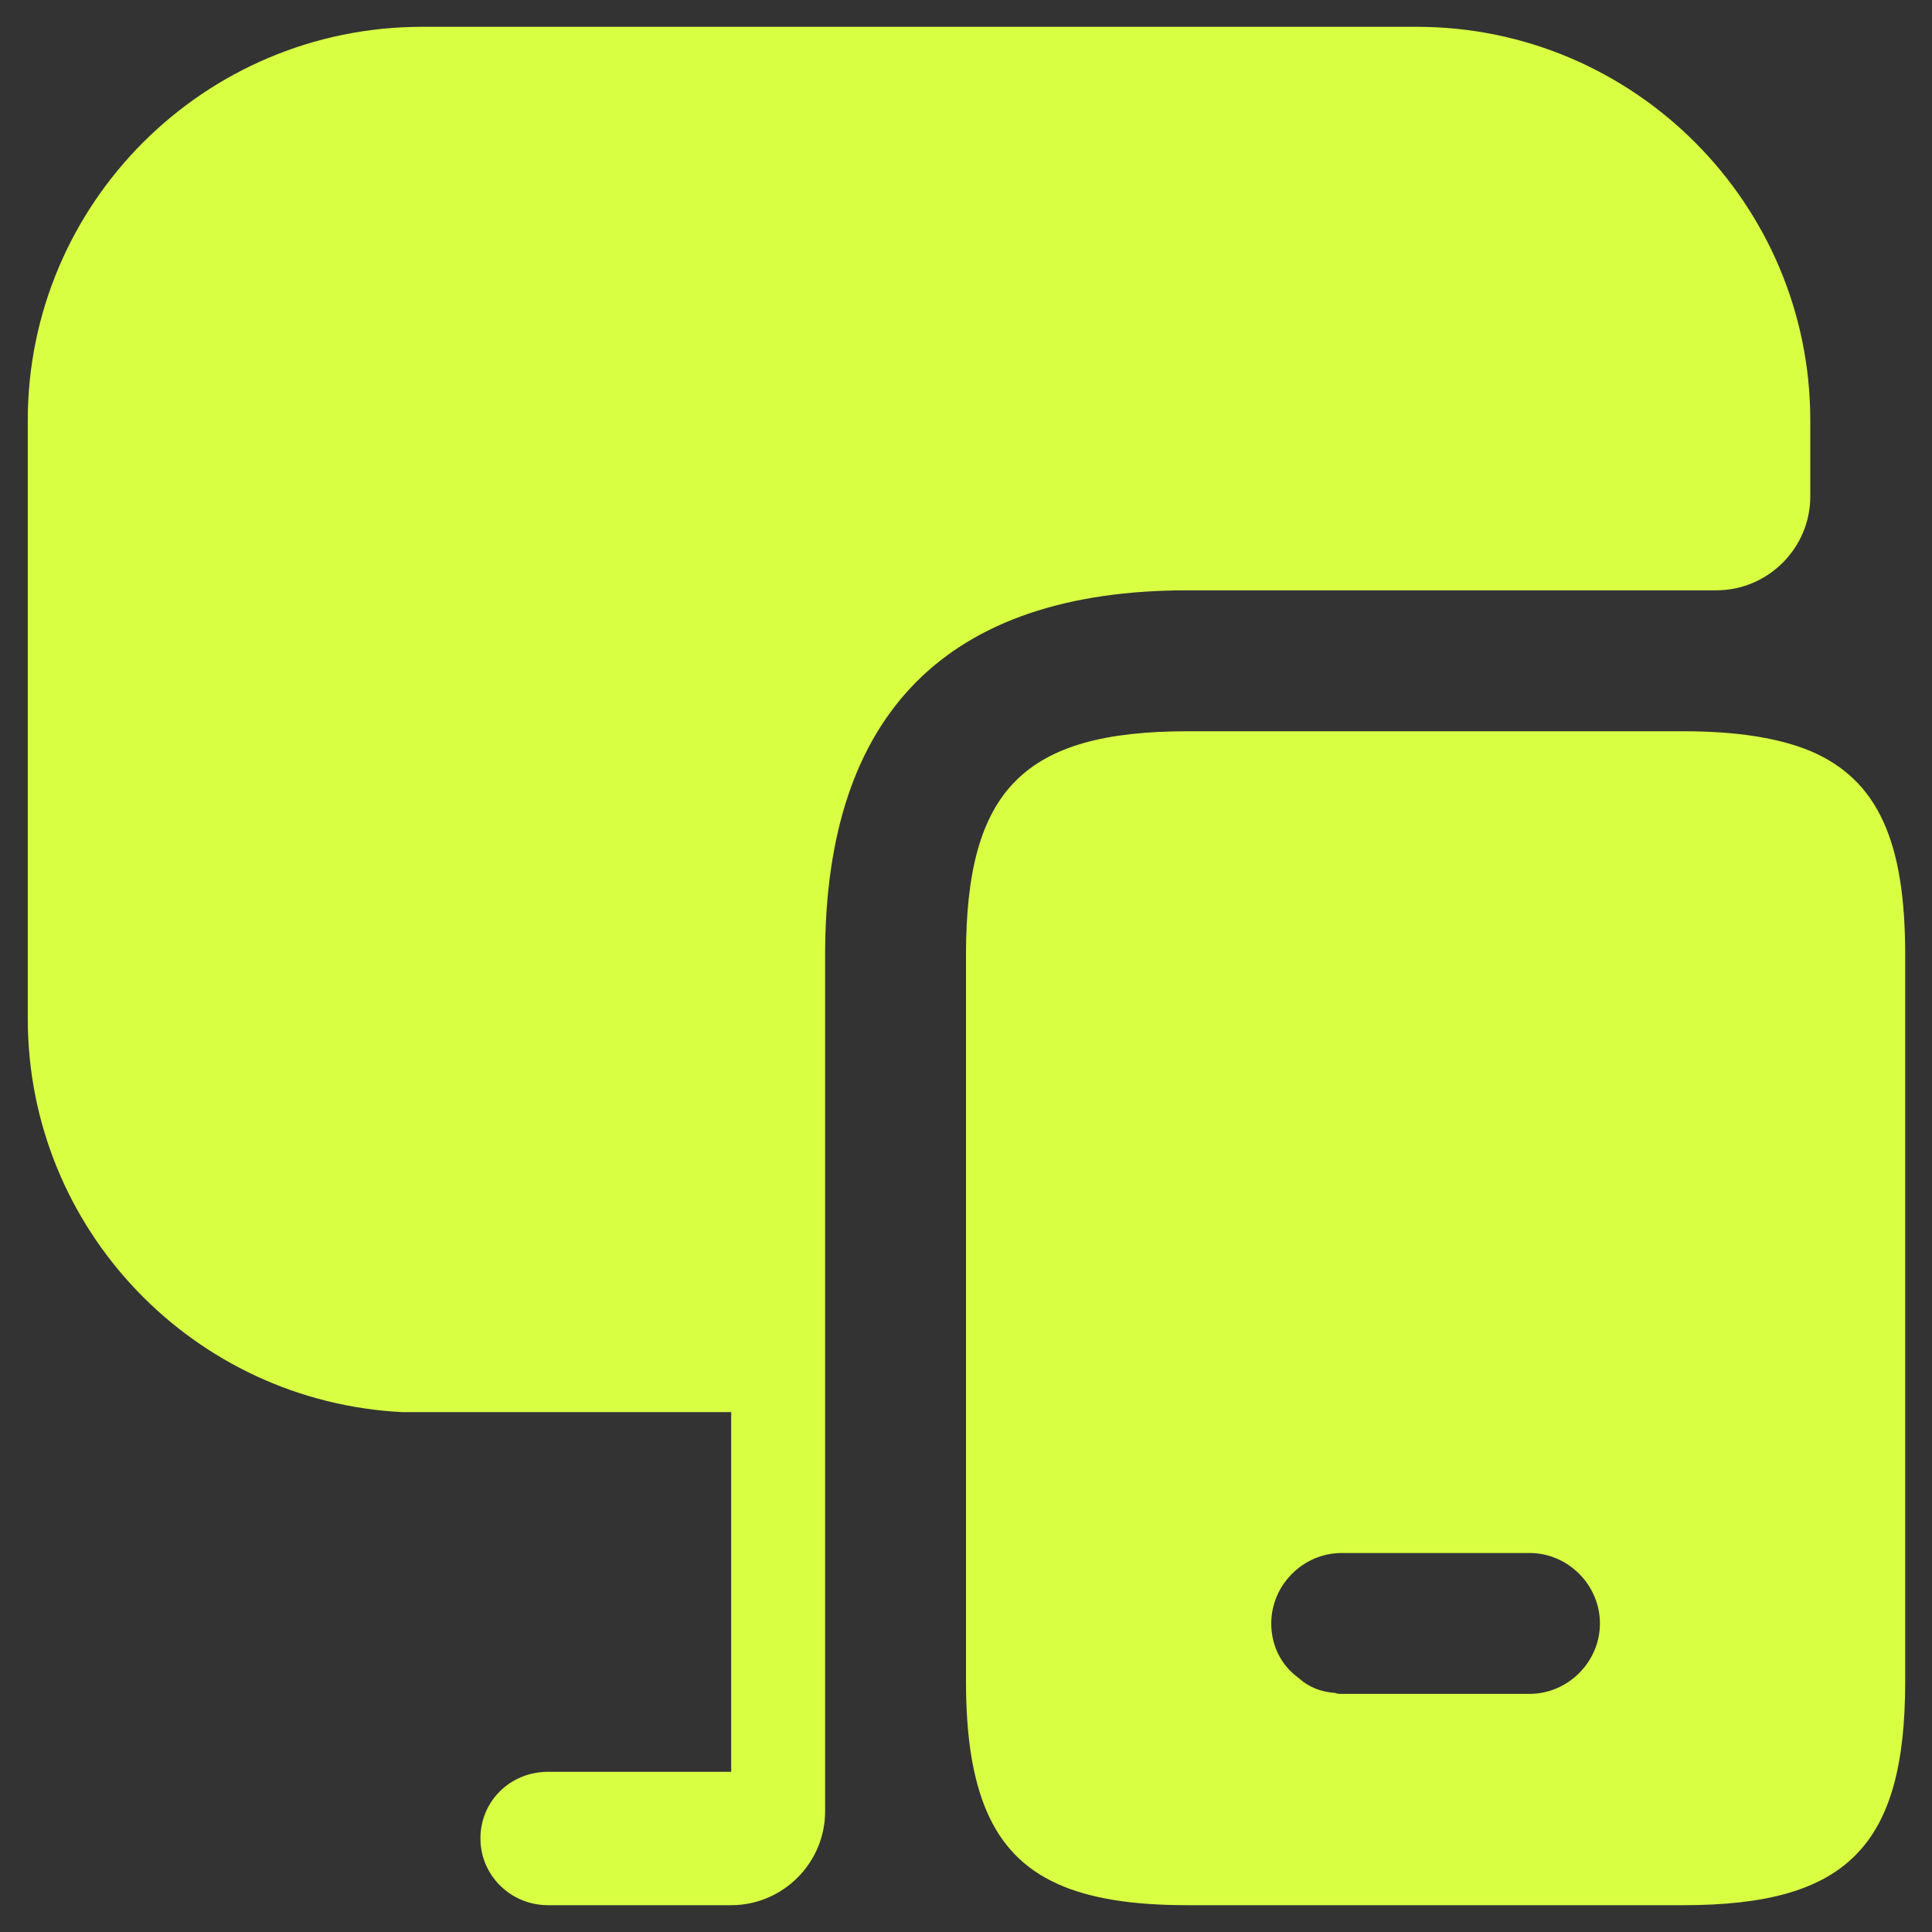
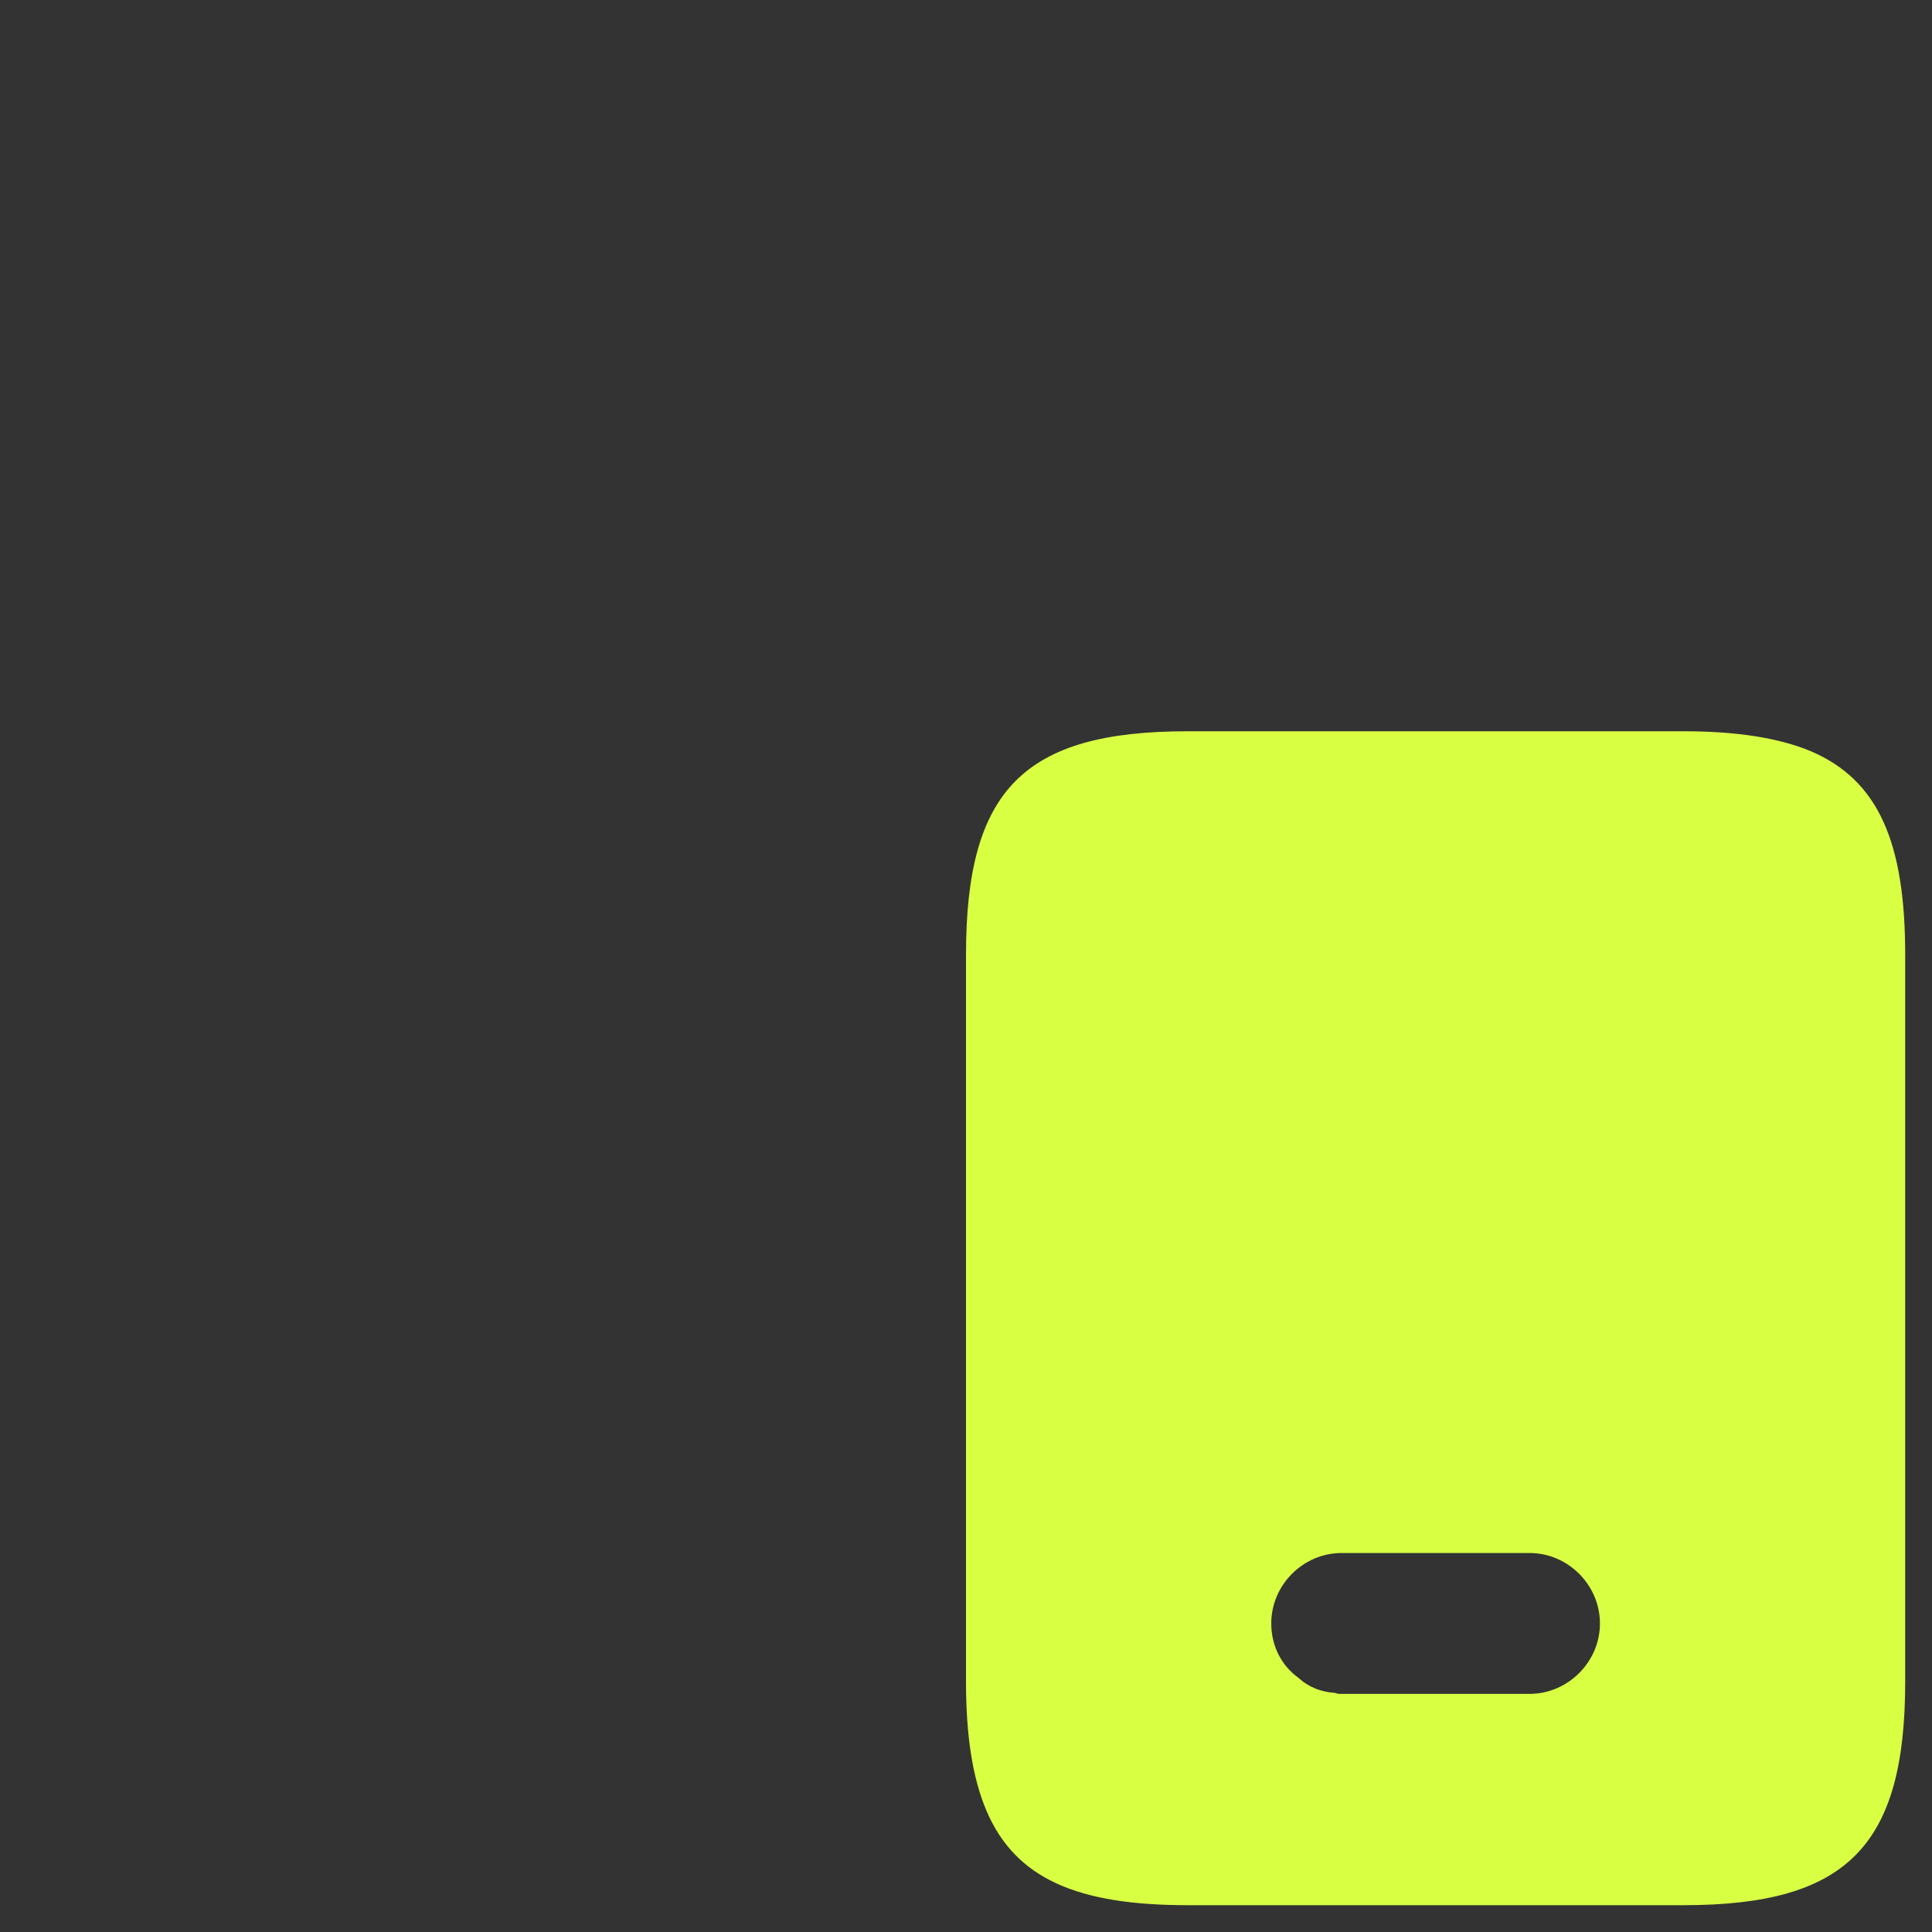
<svg xmlns="http://www.w3.org/2000/svg" width="24" height="24" viewBox="0 0 24 24" fill="none">
  <rect x="0" y="0" width="24" height="24" fill="#333333" stroke="none" />
  <path d="M22.488 9.329C22.092 9.165 21.567 9.084 20.913 9.084H14.753C12.723 9.084 12 9.807 12 11.86V20.89C12 21.567 12.082 22.092 12.257 22.5C12.618 23.34 13.388 23.667 14.753 23.667H20.913C22.943 23.667 23.667 22.932 23.667 20.89V11.86C23.667 10.472 23.34 9.69 22.488 9.329ZM19 21.042H16.667C16.643 21.042 16.608 21.042 16.585 21.03C16.41 21.018 16.258 20.96 16.13 20.843C15.92 20.692 15.792 20.447 15.792 20.167C15.792 19.689 16.188 19.292 16.667 19.292H19C19.478 19.292 19.875 19.689 19.875 20.167C19.875 20.645 19.478 21.042 19 21.042Z" fill="#D9FF43" />
-   <path d="M22.488 5.222V6.167C22.488 6.809 21.963 7.333 21.321 7.333H14.753C11.766 7.333 10.25 8.862 10.25 11.86V22.5C10.25 23.142 9.725 23.667 9.083 23.667H6.808C6.341 23.667 5.968 23.294 5.968 22.838C5.968 22.372 6.341 22.01 6.808 22.01H9.083V17.542H5C2.41 17.413 0.345 15.278 0.345 12.653V5.222C0.345 2.527 2.538 0.333 5.245 0.333H17.6C20.295 0.333 22.488 2.527 22.488 5.222Z" fill="#D9FF43" />
</svg>